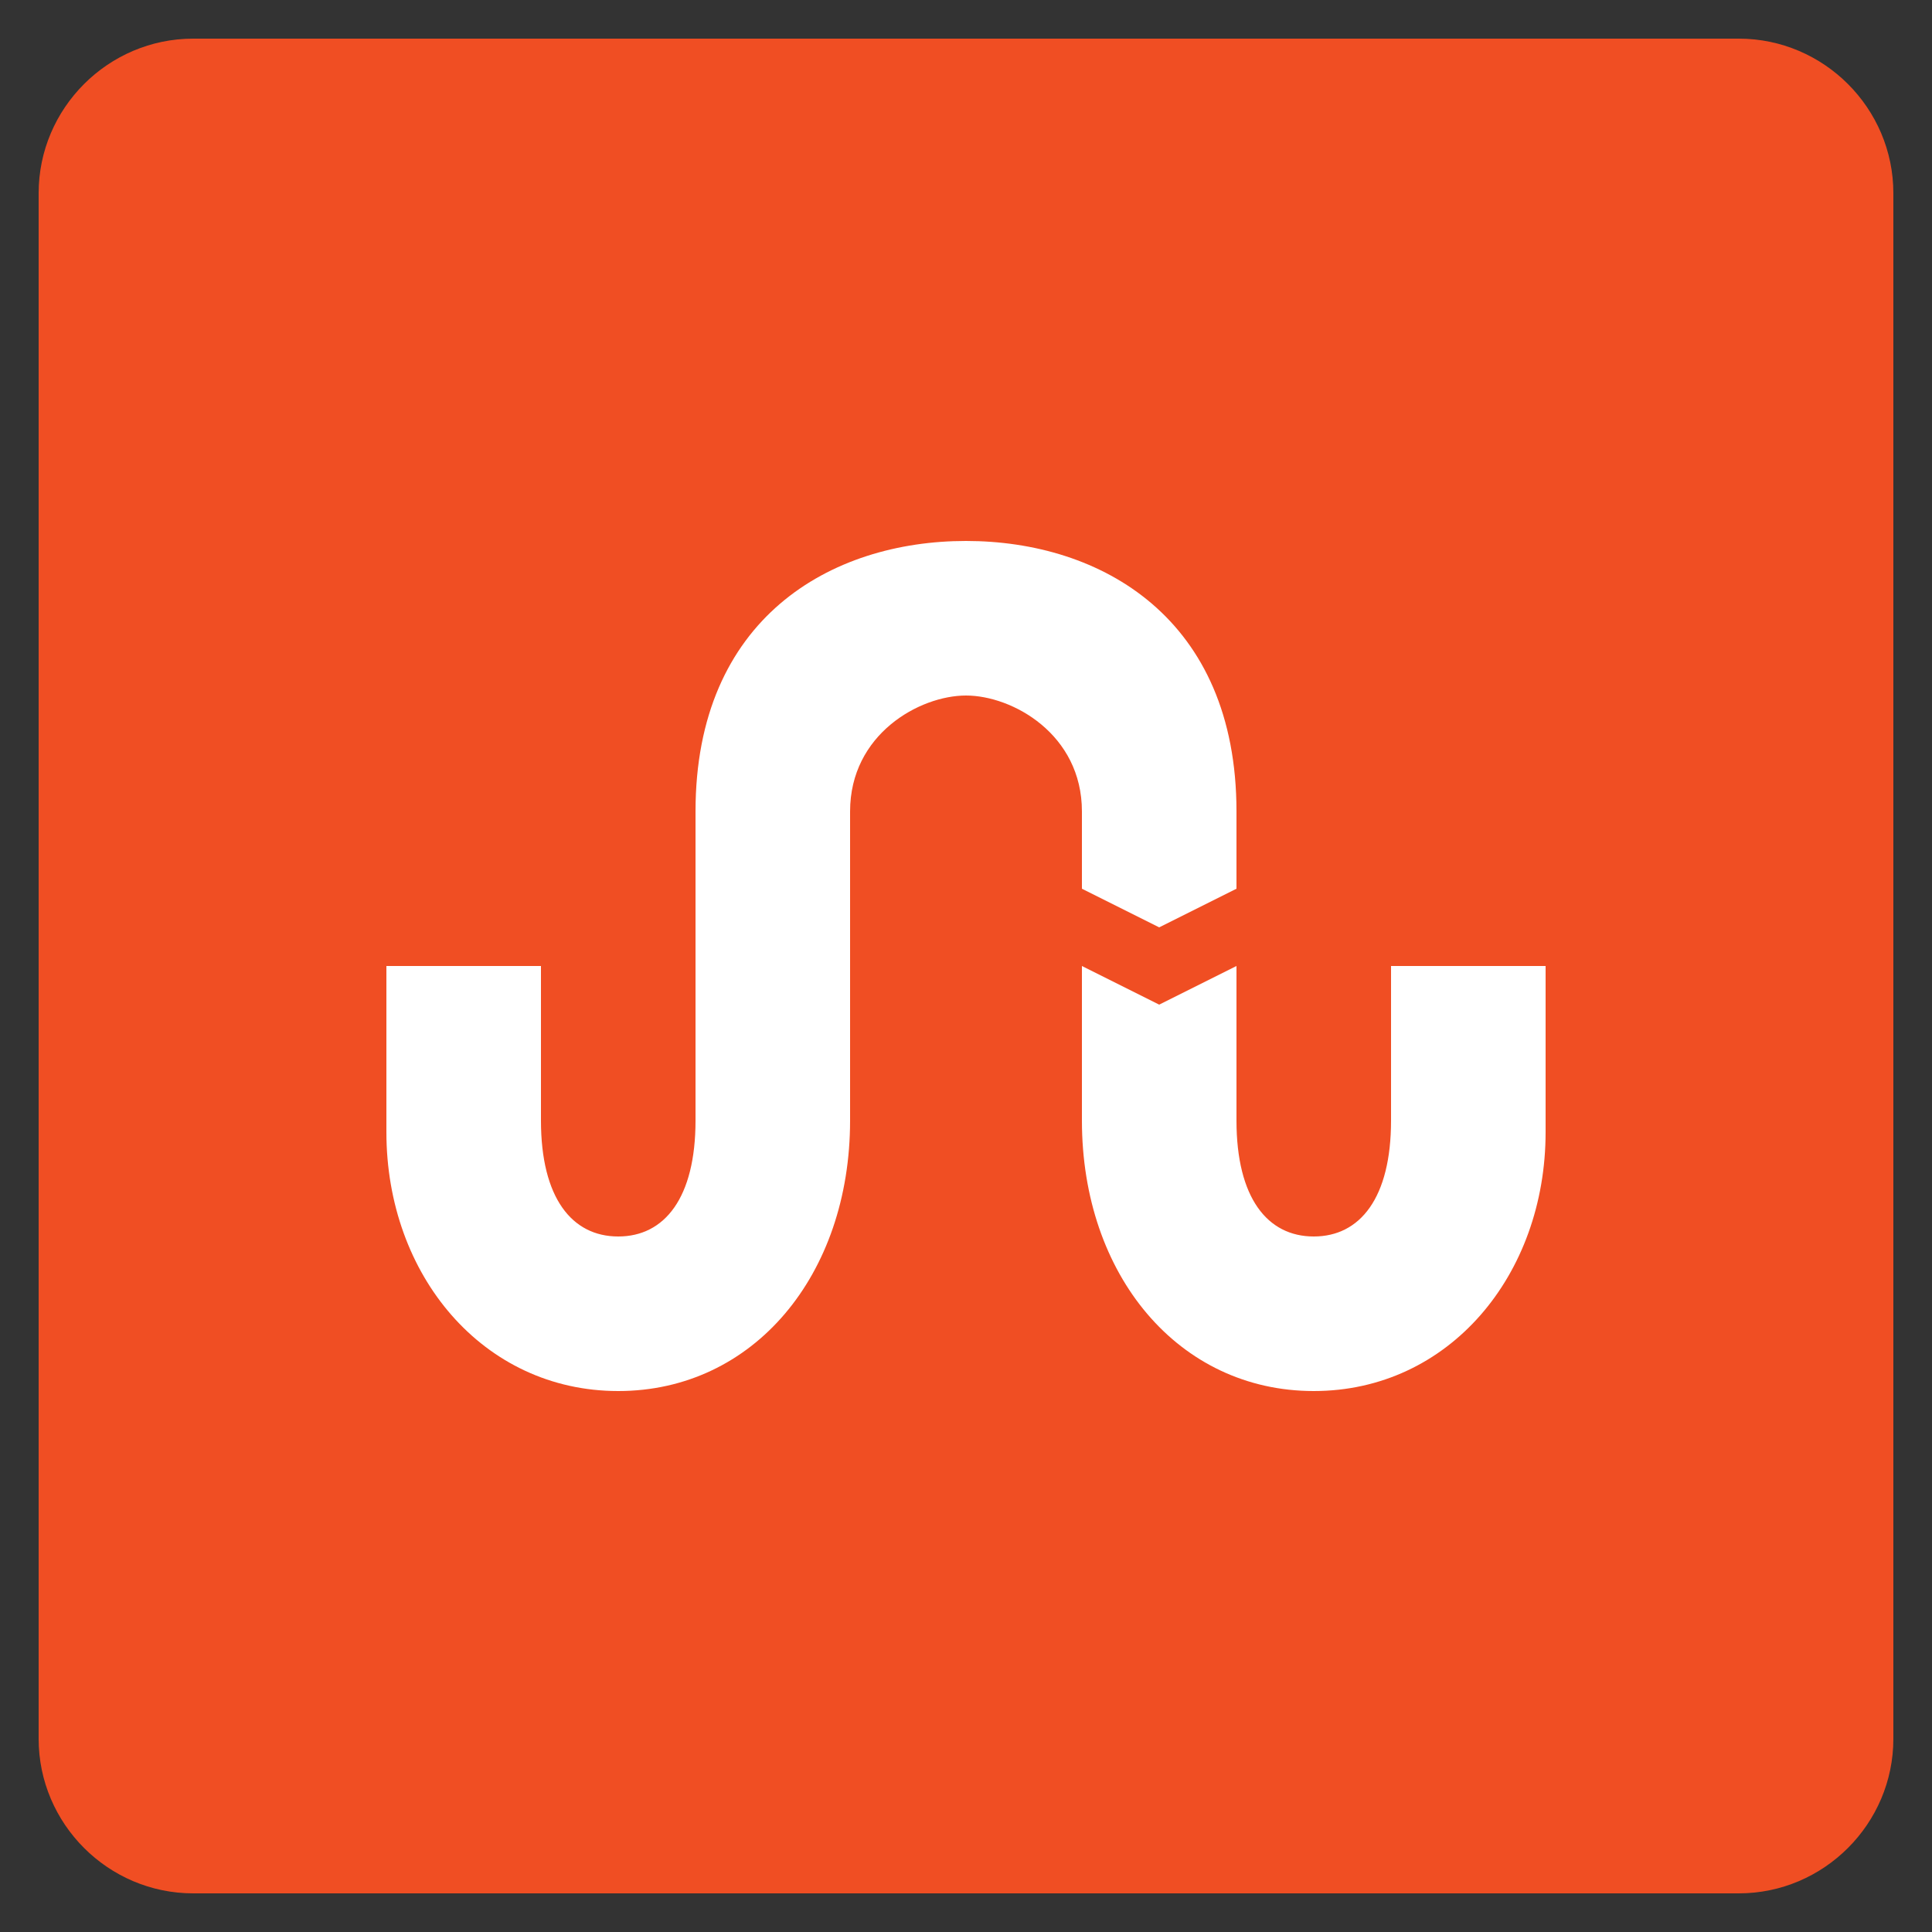
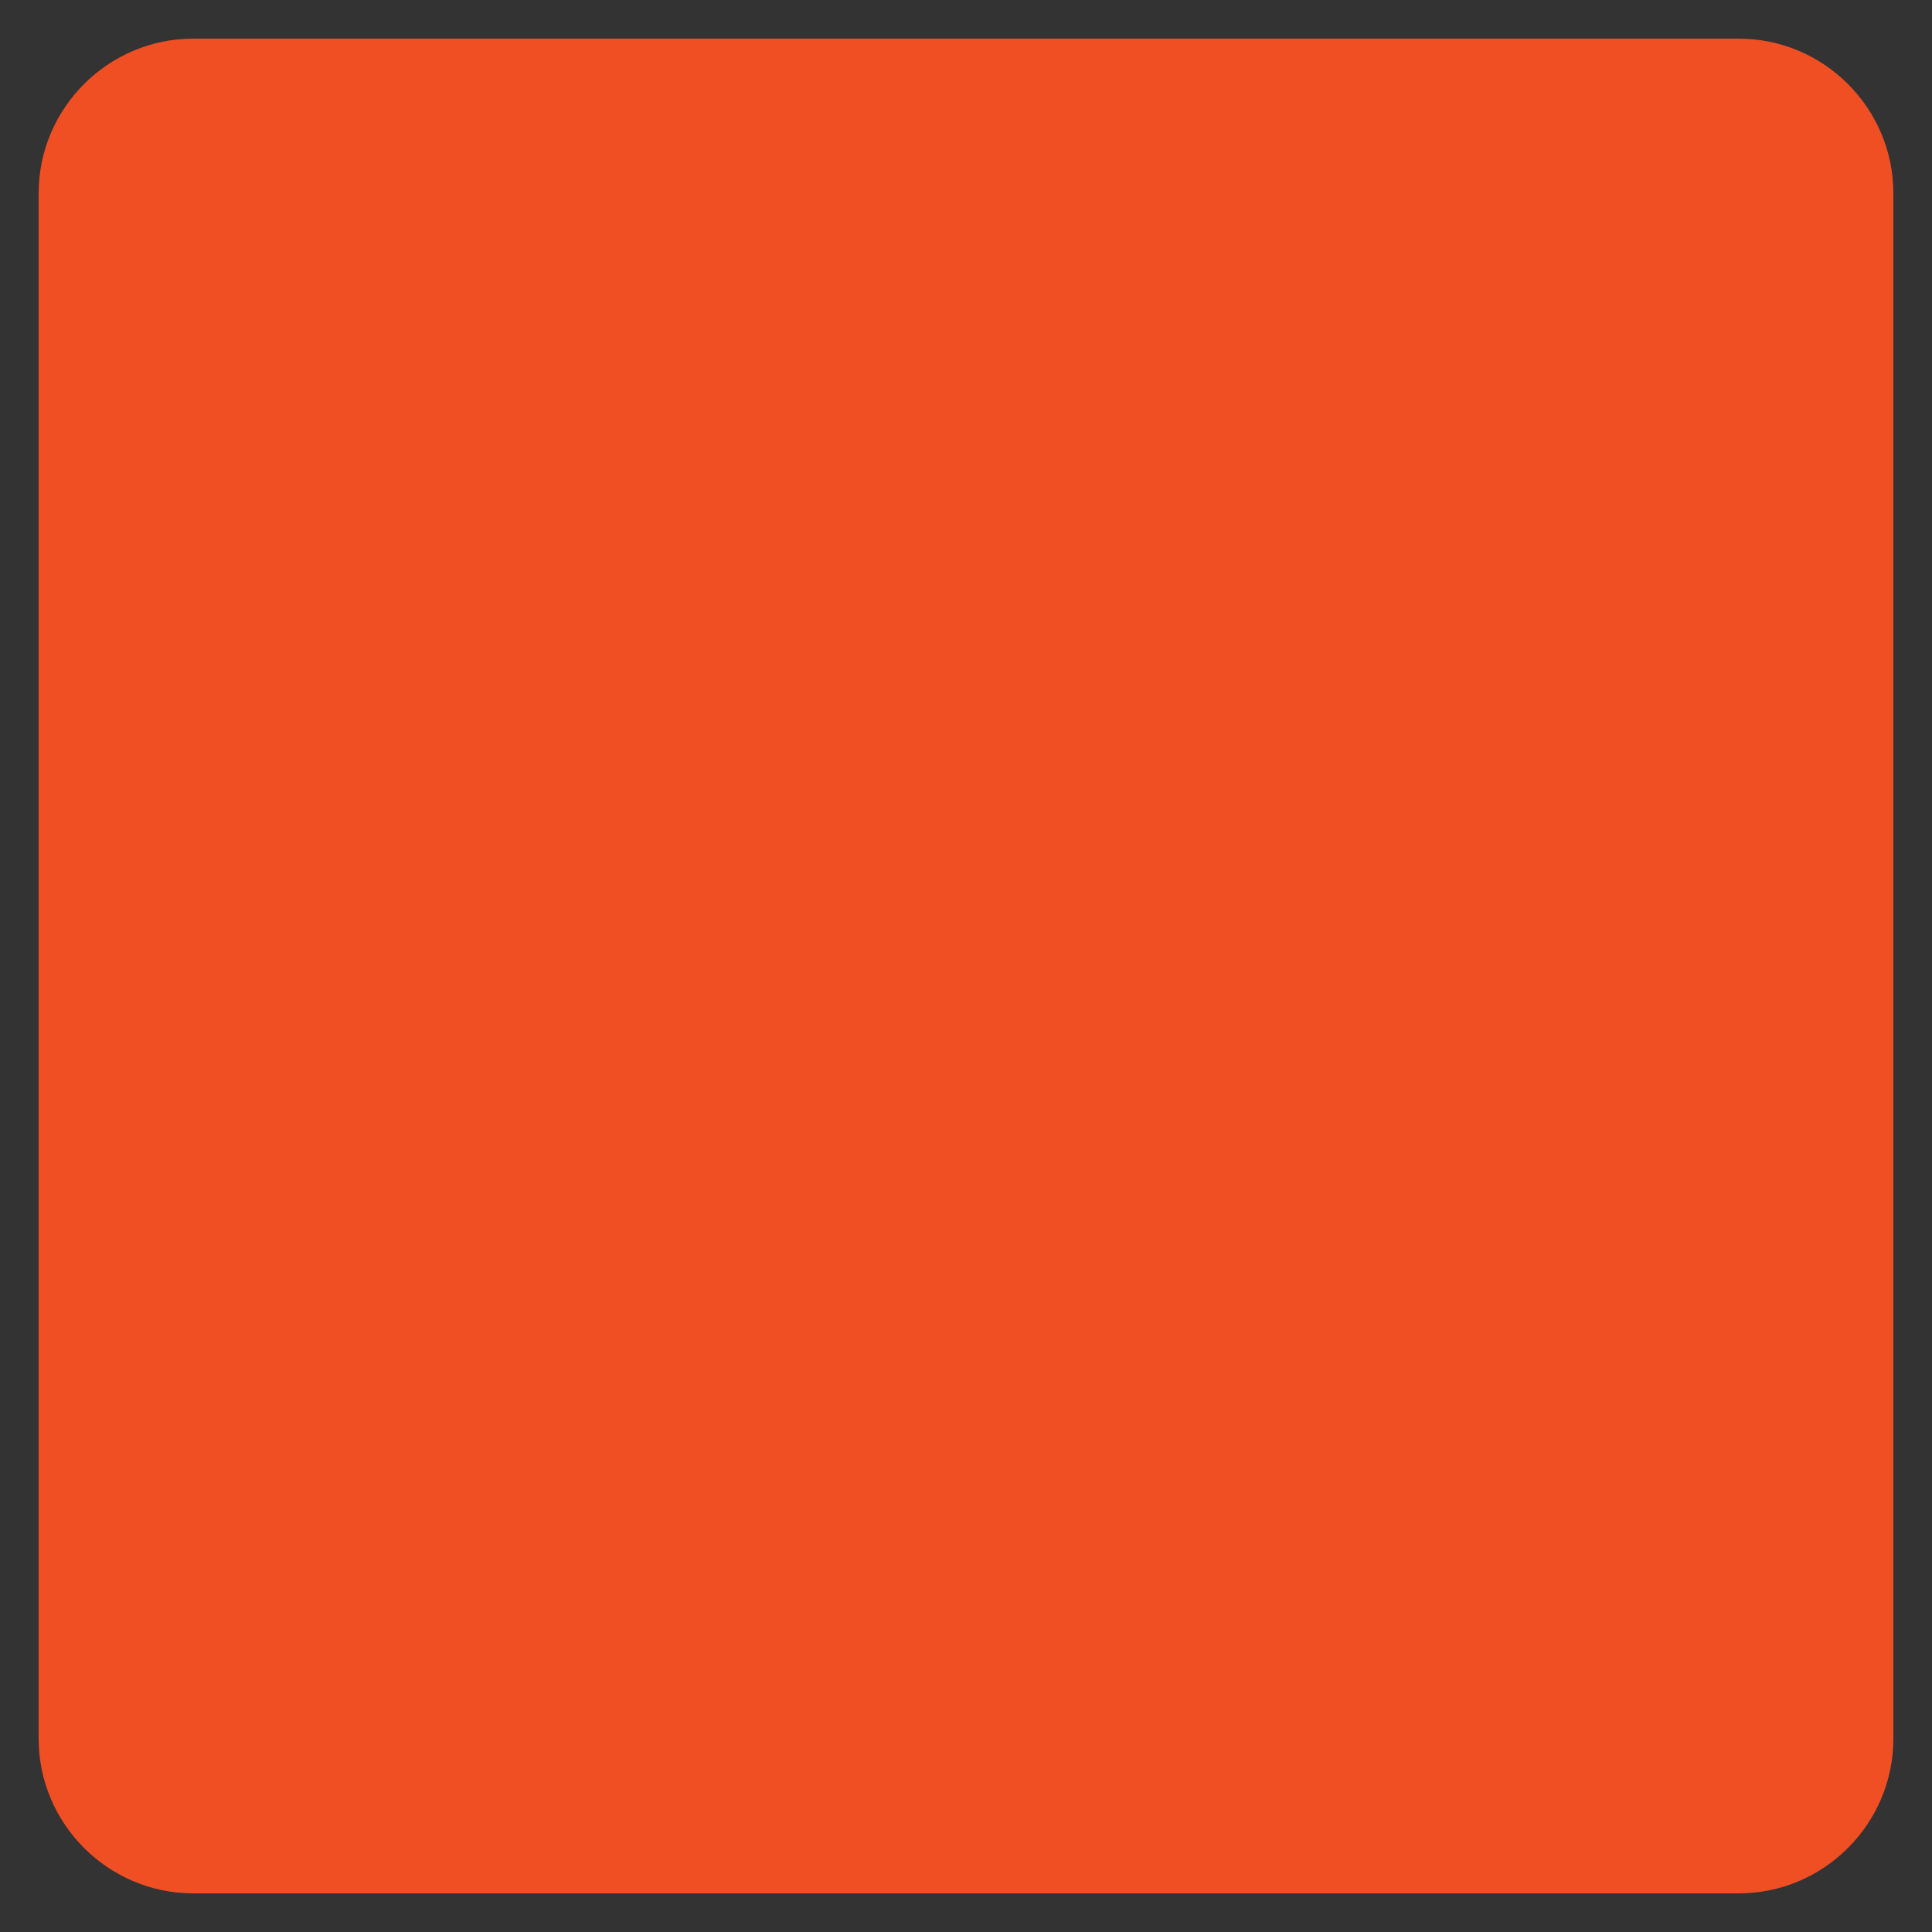
<svg xmlns="http://www.w3.org/2000/svg" enable-background="new 0 0 50 50" id="Layer_1" version="1.1" viewBox="0 0 50 50" xml:space="preserve">
  <rect x="0" y="0" width="50" height="50" fill="#333333" stroke="none" />
-   <path d="M45,1H5C2.8,1,1,2.8,1,5v40c0,2.2,1.8,4,4,4h40c2.2,0,4-1.8,4-4V5C49,2.8,47.2,1,45,1z" fill="#F04E23" />
+   <path d="M45,1H5C2.8,1,1,2.8,1,5v40c0,2.2,1.8,4,4,4h40c2.2,0,4-1.8,4-4V5C49,2.8,47.2,1,45,1" fill="#F04E23" />
  <g id="Dick_1_">
-     <path d="M36,25v4c0,2-0.8,3-2,3c-1.2,0-2-1-2-3v-4l-2,1l-2-1v4c0,4,2.5,7,6,7s6-3,6-6.7V25H36z" fill="#FFFFFF" id="u_1_" />
-     <path d="M28,23l2,1l2-1v-2c0-5-3.5-7-7-7c-3.5,0-7,2-7,7v8c0,2-0.8,3-2,3c-1.2,0-2-1-2-3v-4h-4v4.3   c0,3.7,2.5,6.7,6,6.7s6-3,6-7v-8c0-2,1.8-3,3-3c1.2,0,3,1,3,3V23z" fill="#FFFFFF" id="S_1_" />
-   </g>
+     </g>
</svg>